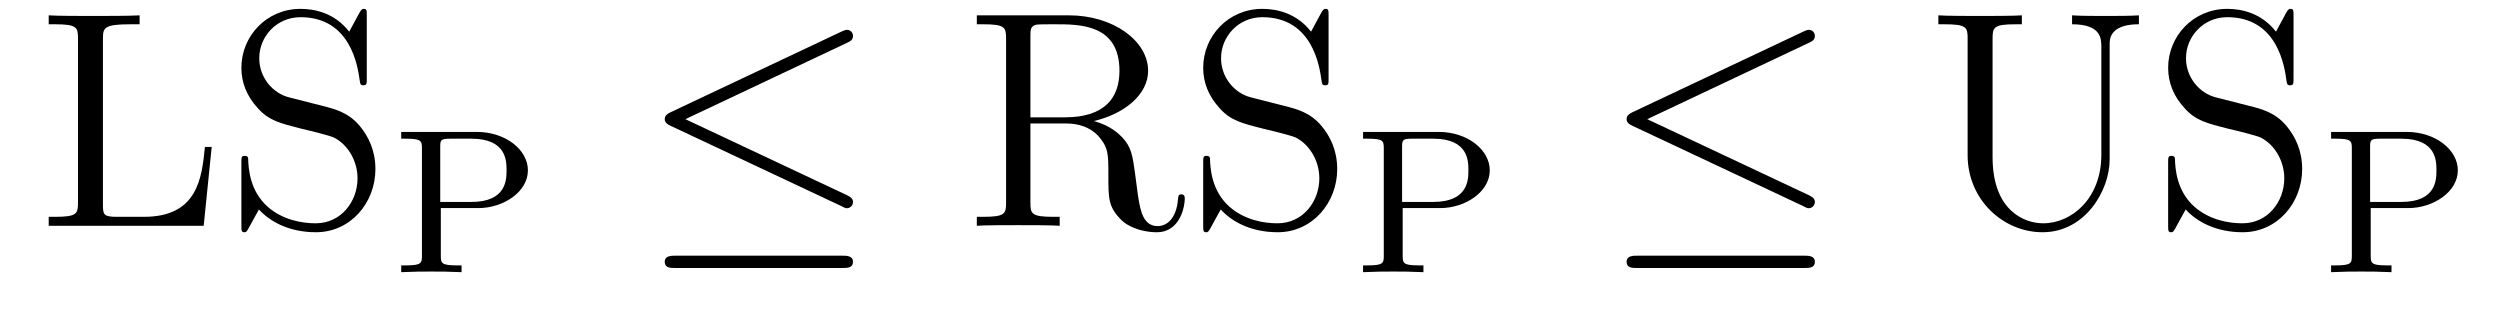
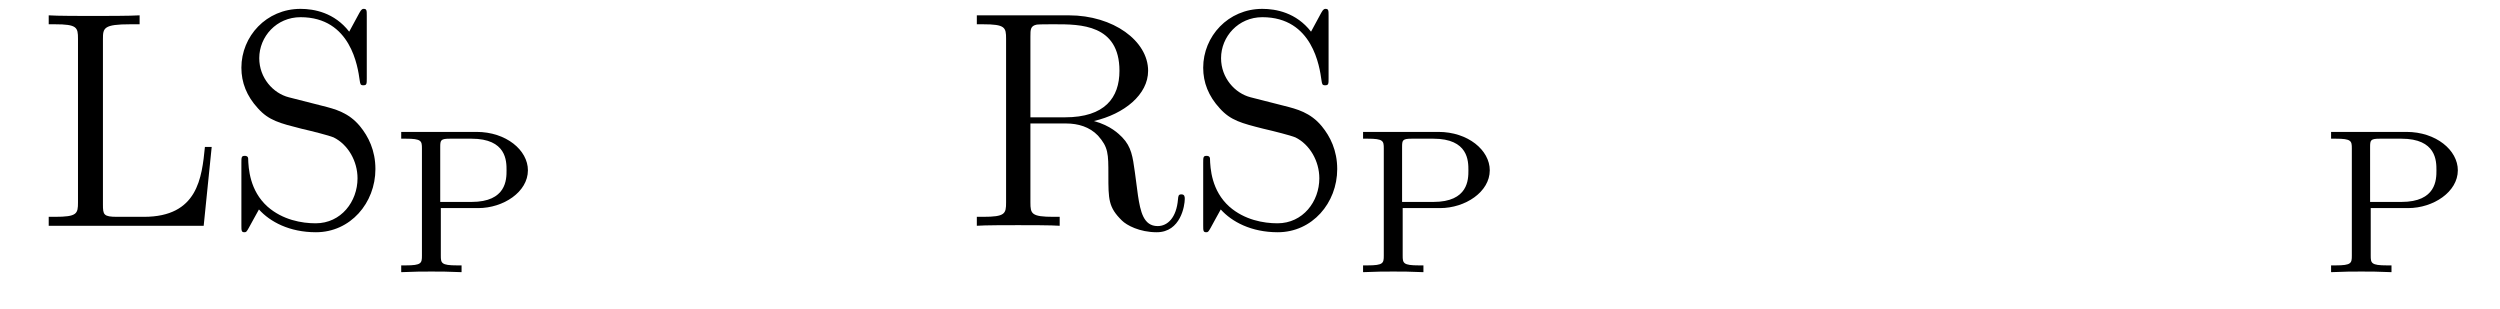
<svg xmlns="http://www.w3.org/2000/svg" version="1.1" width="97pt" height="12pt" viewBox="0 -12 97 12">
  <g id="page1">
    <g transform="matrix(1 0 0 -1 -127 651)">
      <path d="M135.214 657.3H134.951C134.831 656.105 134.676 654.587 132.584 654.587H131.544C131.018 654.587 130.994 654.67 130.994 655.065V661.484C130.994 661.914 131.018 662.058 132.058 662.058H132.417V662.405C132.07 662.381 131.018 662.381 130.6 662.381C130.241 662.381 129.177 662.381 128.89 662.405V662.058H129.129C129.99 662.058 130.026 661.938 130.026 661.496V655.148C130.026 654.706 129.99 654.587 129.129 654.587H128.89V654.24H134.903L135.214 657.3ZM138.207 659.225C137.597 659.38 137.059 659.978 137.059 660.743C137.059 661.58 137.728 662.333 138.661 662.333C140.621 662.333 140.884 660.396 140.956 659.882C140.98 659.739 140.98 659.691 141.099 659.691C141.231 659.691 141.231 659.751 141.231 659.966V662.381C141.231 662.596 141.231 662.656 141.111 662.656C141.075 662.656 141.027 662.656 140.944 662.5L140.549 661.771C139.976 662.512 139.186 662.656 138.661 662.656C137.334 662.656 136.366 661.592 136.366 660.372C136.366 659.799 136.569 659.273 137.011 658.794C137.429 658.328 137.848 658.221 138.696 658.006C139.115 657.91 139.772 657.742 139.94 657.671C140.502 657.396 140.872 656.75 140.872 656.081C140.872 655.184 140.239 654.336 139.246 654.336C138.708 654.336 137.967 654.467 137.382 654.981C136.688 655.603 136.64 656.463 136.628 656.858C136.617 656.953 136.521 656.953 136.497 656.953C136.366 656.953 136.366 656.894 136.366 656.679V654.264C136.366 654.049 136.366 653.989 136.485 653.989C136.557 653.989 136.569 654.013 136.652 654.156C136.7 654.252 136.951 654.694 137.047 654.873C137.477 654.395 138.23 653.989 139.258 653.989C140.597 653.989 141.566 655.125 141.566 656.44C141.566 657.169 141.291 657.707 140.968 658.101C140.526 658.639 139.987 658.771 139.521 658.89L138.207 659.225Z" />
      <path d="M144.104 654.926H145.555C146.535 654.926 147.483 655.556 147.483 656.392C147.483 657.173 146.638 657.882 145.491 657.882H142.567V657.619H142.742C143.355 657.619 143.371 657.532 143.371 657.237V653.085C143.371 652.791 143.355 652.703 142.742 652.703H142.567V652.44C143.244 652.464 143.26 652.464 143.738 652.464S144.232 652.464 144.909 652.44V652.703H144.734C144.12 652.703 144.104 652.791 144.104 653.085V654.926ZM144.081 655.165V657.293C144.081 657.564 144.097 657.619 144.463 657.619H145.292C146.654 657.619 146.654 656.751 146.654 656.392C146.654 656.042 146.654 655.165 145.292 655.165H144.081Z" />
-       <path d="M159.869 661.341C160.001 661.401 160.096 661.46 160.096 661.604C160.096 661.735 160.001 661.843 159.857 661.843C159.797 661.843 159.69 661.795 159.642 661.771L153.031 658.651C152.828 658.555 152.792 658.472 152.792 658.376C152.792 658.268 152.864 658.185 153.031 658.113L159.642 655.005C159.797 654.921 159.821 654.921 159.857 654.921C159.988 654.921 160.096 655.029 160.096 655.16C160.096 655.268 160.048 655.34 159.845 655.435L153.593 658.376L159.869 661.341ZM159.678 652.602C159.881 652.602 160.096 652.602 160.096 652.841S159.845 653.08 159.666 653.08H153.222C153.043 653.08 152.792 653.08 152.792 652.841S153.008 652.602 153.211 652.602H159.678Z" />
      <path d="M169.443 658.304C170.626 658.579 171.547 659.332 171.547 660.253C171.547 661.413 170.196 662.405 168.474 662.405H164.901V662.058H165.14C166 662.058 166.036 661.938 166.036 661.496V655.148C166.036 654.706 166 654.587 165.14 654.587H164.901V654.24C165.175 654.264 166.155 654.264 166.502 654.264C166.849 654.264 167.841 654.264 168.116 654.24V654.587H167.877C167.016 654.587 166.98 654.706 166.98 655.148V658.209H168.367C168.833 658.209 169.275 658.077 169.598 657.742C170.005 657.288 170.005 657.037 170.005 656.212C170.005 655.268 170.005 654.957 170.531 654.443C170.71 654.264 171.212 653.989 171.881 653.989C172.814 653.989 172.969 655.029 172.969 655.28C172.969 655.352 172.969 655.459 172.838 655.459C172.718 655.459 172.718 655.387 172.706 655.268C172.647 654.551 172.3 654.228 171.917 654.228C171.368 654.228 171.248 654.79 171.152 655.423C171.141 655.507 171.069 656.021 171.033 656.32C170.949 656.918 170.901 657.3 170.543 657.671C170.411 657.802 170.1 658.125 169.443 658.304ZM168.319 658.448H166.98V661.58C166.98 661.855 166.98 661.998 167.231 662.046C167.339 662.058 167.698 662.058 167.937 662.058C168.905 662.058 170.435 662.058 170.435 660.253C170.435 659.213 169.873 658.448 168.319 658.448ZM175.525 659.225C174.915 659.38 174.377 659.978 174.377 660.743C174.377 661.58 175.047 662.333 175.979 662.333C177.939 662.333 178.202 660.396 178.274 659.882C178.298 659.739 178.298 659.691 178.418 659.691C178.549 659.691 178.549 659.751 178.549 659.966V662.381C178.549 662.596 178.549 662.656 178.429 662.656C178.394 662.656 178.346 662.656 178.262 662.5L177.868 661.771C177.294 662.512 176.505 662.656 175.979 662.656C174.652 662.656 173.684 661.592 173.684 660.372C173.684 659.799 173.887 659.273 174.329 658.794C174.748 658.328 175.166 658.221 176.015 658.006C176.433 657.91 177.091 657.742 177.258 657.671C177.82 657.396 178.19 656.75 178.19 656.081C178.19 655.184 177.557 654.336 176.565 654.336C176.027 654.336 175.286 654.467 174.7 654.981C174.006 655.603 173.958 656.463 173.947 656.858C173.935 656.953 173.839 656.953 173.815 656.953C173.684 656.953 173.684 656.894 173.684 656.679V654.264C173.684 654.049 173.684 653.989 173.803 653.989C173.875 653.989 173.887 654.013 173.971 654.156C174.018 654.252 174.269 654.694 174.365 654.873C174.795 654.395 175.548 653.989 176.577 653.989C177.915 653.989 178.884 655.125 178.884 656.44C178.884 657.169 178.609 657.707 178.286 658.101C177.844 658.639 177.306 658.771 176.839 658.89L175.525 659.225Z" />
      <path d="M181.424 654.926H182.875C183.855 654.926 184.803 655.556 184.803 656.392C184.803 657.173 183.958 657.882 182.811 657.882H179.887V657.619H180.062C180.675 657.619 180.691 657.532 180.691 657.237V653.085C180.691 652.791 180.675 652.703 180.062 652.703H179.887V652.44C180.564 652.464 180.58 652.464 181.058 652.464S181.552 652.464 182.229 652.44V652.703H182.054C181.44 652.703 181.424 652.791 181.424 653.085V654.926ZM181.401 655.165V657.293C181.401 657.564 181.417 657.619 181.783 657.619H182.612C183.974 657.619 183.974 656.751 183.974 656.392C183.974 656.042 183.974 655.165 182.612 655.165H181.401Z" />
-       <path d="M197.189 661.341C197.321 661.401 197.417 661.46 197.417 661.604C197.417 661.735 197.321 661.843 197.177 661.843C197.117 661.843 197.01 661.795 196.962 661.771L190.351 658.651C190.148 658.555 190.112 658.472 190.112 658.376C190.112 658.268 190.184 658.185 190.351 658.113L196.962 655.005C197.117 654.921 197.141 654.921 197.177 654.921C197.309 654.921 197.417 655.029 197.417 655.16C197.417 655.268 197.369 655.34 197.165 655.435L190.913 658.376L197.189 661.341ZM196.998 652.602C197.201 652.602 197.417 652.602 197.417 652.841S197.165 653.08 196.986 653.08H190.542C190.363 653.08 190.112 653.08 190.112 652.841S190.328 652.602 190.531 652.602H196.998Z" />
-       <path d="M208.532 656.989C208.532 655.316 207.396 654.336 206.273 654.336C205.555 654.336 204.312 654.814 204.312 656.906V661.496C204.312 661.938 204.348 662.058 205.208 662.058H205.448V662.405C205.162 662.381 204.181 662.381 203.834 662.381C203.476 662.381 202.495 662.381 202.208 662.405V662.058H202.447C203.309 662.058 203.344 661.938 203.344 661.496V656.977C203.344 655.244 204.731 653.989 206.249 653.989C207.911 653.989 208.855 655.615 208.855 656.81V661.329C208.855 662.058 209.776 662.058 209.99 662.058V662.405C209.68 662.381 209.034 662.381 208.699 662.381C208.352 662.381 207.707 662.381 207.396 662.405V662.058C208.532 662.058 208.532 661.496 208.532 661.173V656.989ZM212.965 659.225C212.356 659.38 211.817 659.978 211.817 660.743C211.817 661.58 212.486 662.333 213.419 662.333C215.38 662.333 215.642 660.396 215.714 659.882C215.738 659.739 215.738 659.691 215.857 659.691C215.989 659.691 215.989 659.751 215.989 659.966V662.381C215.989 662.596 215.989 662.656 215.869 662.656C215.833 662.656 215.785 662.656 215.702 662.5L215.308 661.771C214.734 662.512 213.944 662.656 213.419 662.656C212.092 662.656 211.124 661.592 211.124 660.372C211.124 659.799 211.327 659.273 211.769 658.794C212.188 658.328 212.606 658.221 213.455 658.006C213.874 657.91 214.531 657.742 214.698 657.671C215.26 657.396 215.63 656.75 215.63 656.081C215.63 655.184 214.997 654.336 214.004 654.336C213.467 654.336 212.725 654.467 212.14 654.981C211.446 655.603 211.398 656.463 211.387 656.858C211.375 656.953 211.279 656.953 211.255 656.953C211.124 656.953 211.124 656.894 211.124 656.679V654.264C211.124 654.049 211.124 653.989 211.243 653.989C211.315 653.989 211.327 654.013 211.411 654.156C211.458 654.252 211.71 654.694 211.805 654.873C212.236 654.395 212.988 653.989 214.016 653.989C215.356 653.989 216.324 655.125 216.324 656.44C216.324 657.169 216.049 657.707 215.726 658.101C215.284 658.639 214.746 658.771 214.279 658.89L212.965 659.225Z" />
      <path d="M218.984 654.926H220.435C221.414 654.926 222.364 655.556 222.364 656.392C222.364 657.173 221.519 657.882 220.37 657.882H217.446V657.619H217.622C218.236 657.619 218.251 657.532 218.251 657.237V653.085C218.251 652.791 218.236 652.703 217.622 652.703H217.446V652.44C218.124 652.464 218.14 652.464 218.618 652.464C219.096 652.464 219.112 652.464 219.79 652.44V652.703H219.614C219 652.703 218.984 652.791 218.984 653.085V654.926ZM218.96 655.165V657.293C218.96 657.564 218.976 657.619 219.343 657.619H220.172C221.534 657.619 221.534 656.751 221.534 656.392C221.534 656.042 221.534 655.165 220.172 655.165H218.96Z" />
    </g>
  </g>
</svg>